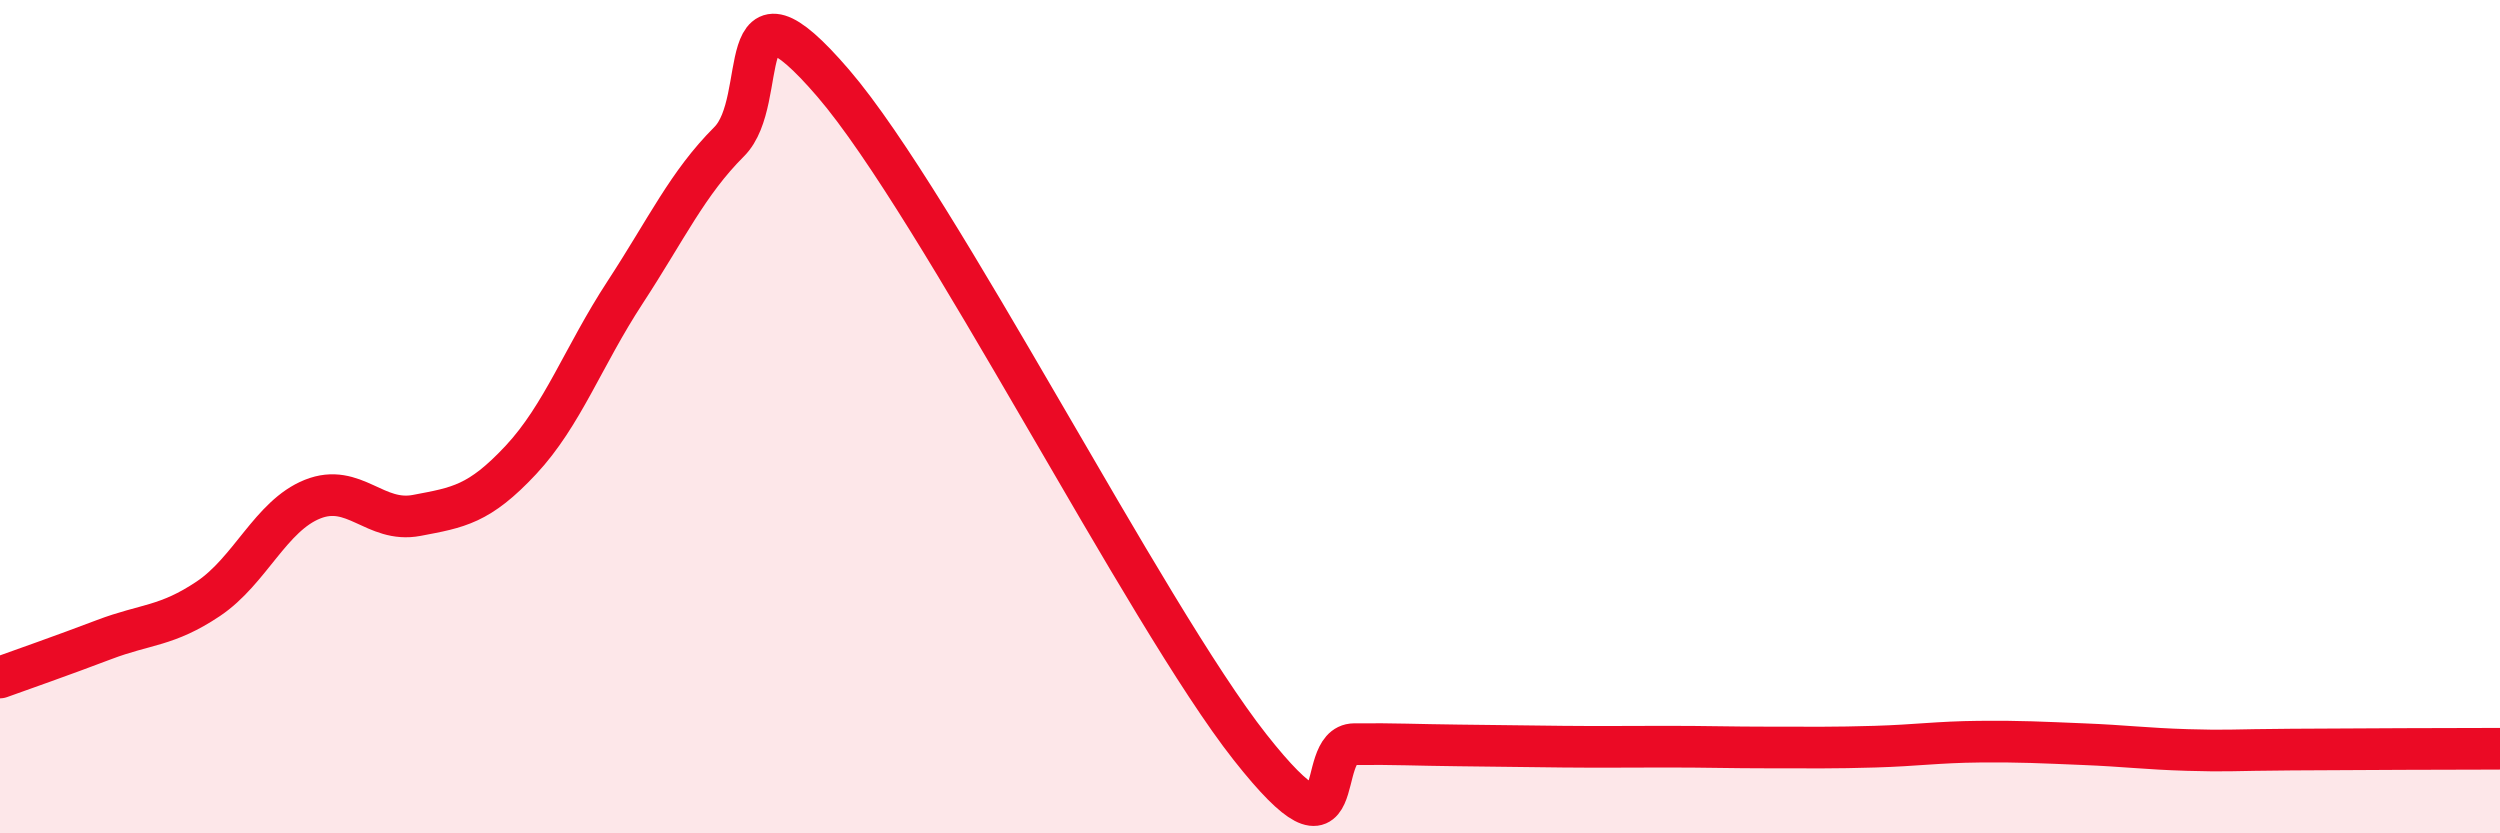
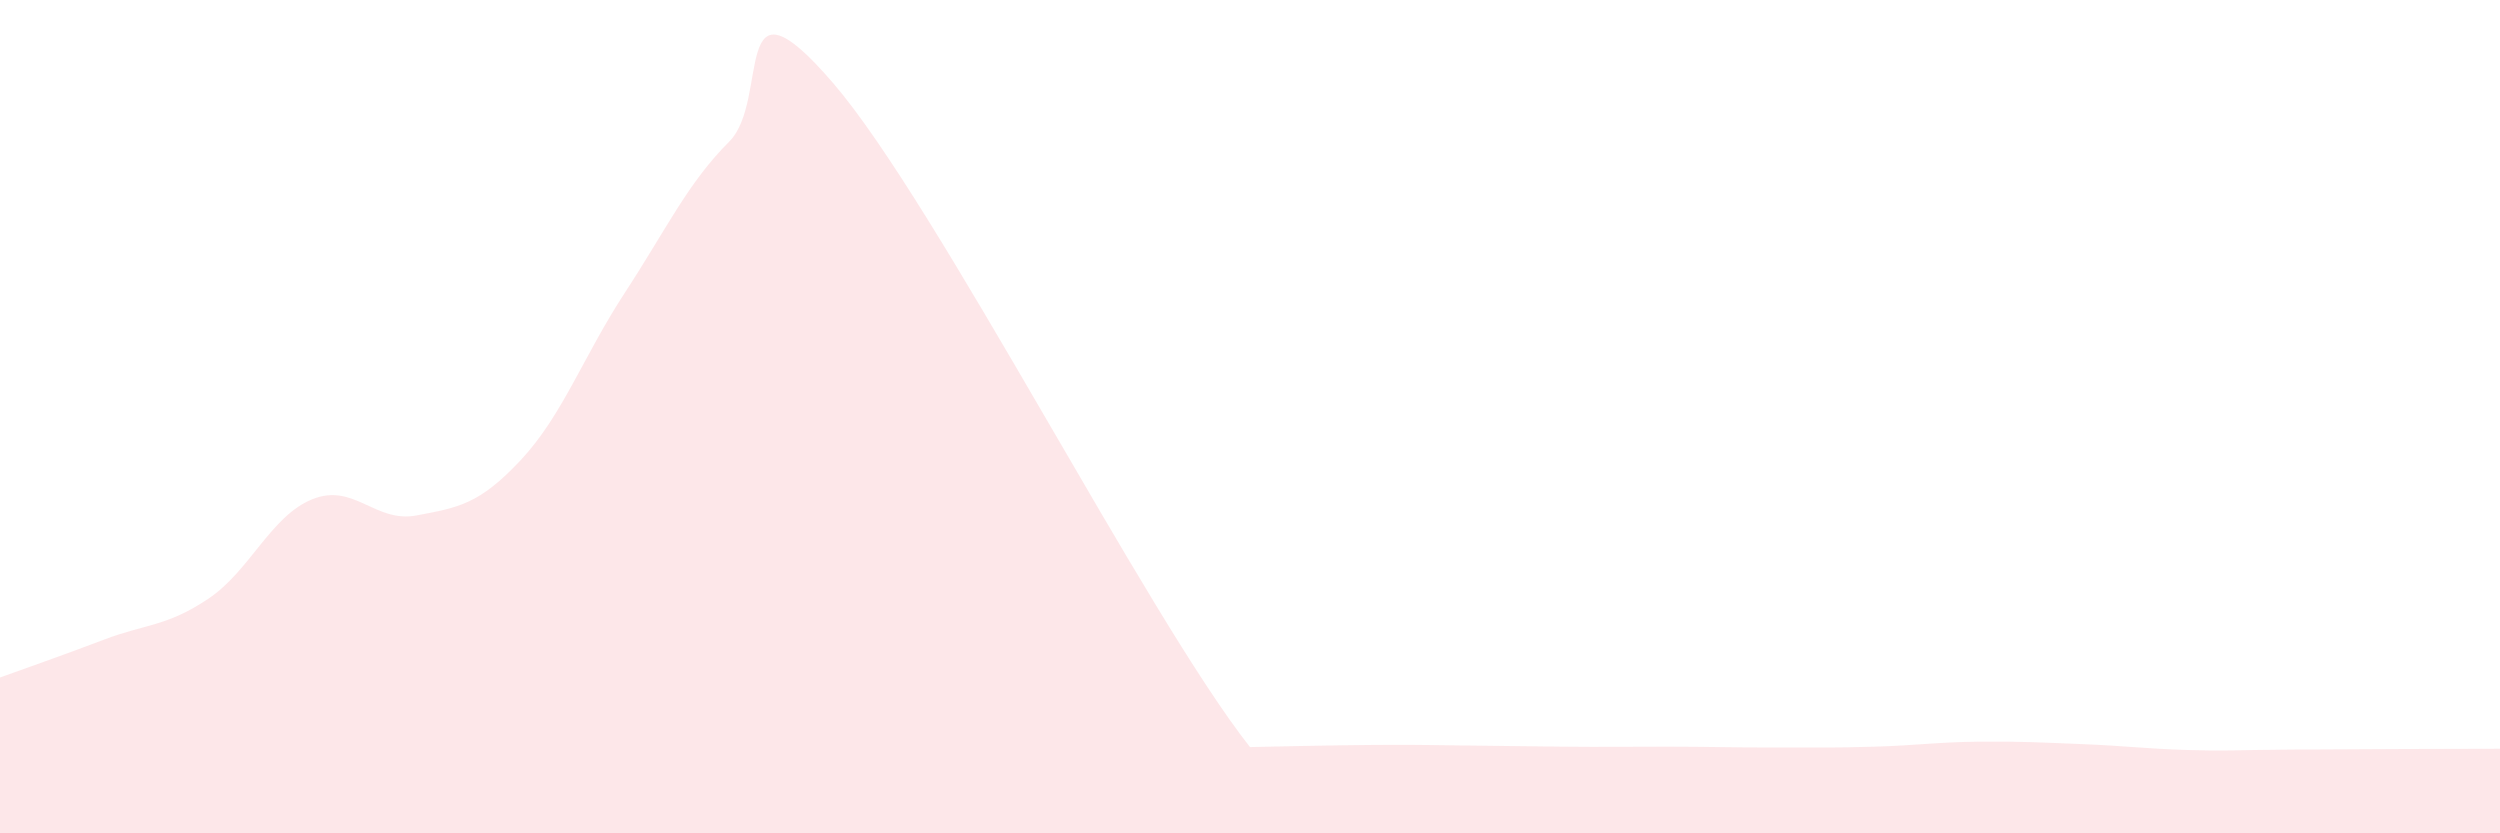
<svg xmlns="http://www.w3.org/2000/svg" width="60" height="20" viewBox="0 0 60 20">
-   <path d="M 0,16.26 C 0.5,16.08 1.5,15.73 2.5,15.35 C 3.5,14.97 4,15.04 5,14.37 C 6,13.7 6.5,12.38 7.5,11.98 C 8.5,11.58 9,12.56 10,12.37 C 11,12.18 11.5,12.11 12.5,11.04 C 13.5,9.97 14,8.55 15,7.02 C 16,5.49 16.5,4.4 17.5,3.4 C 18.5,2.4 17.5,-0.91 20,2 C 22.5,4.91 27.5,14.76 30,17.93 C 32.5,21.1 31.5,17.87 32.5,17.86 C 33.5,17.85 34,17.88 35,17.89 C 36,17.9 36.5,17.91 37.5,17.92 C 38.5,17.93 39,17.92 40,17.92 C 41,17.92 41.5,17.94 42.5,17.94 C 43.5,17.94 44,17.95 45,17.92 C 46,17.89 46.5,17.81 47.5,17.8 C 48.5,17.79 49,17.82 50,17.86 C 51,17.9 51.5,17.97 52.5,18 C 53.5,18.03 53.5,18 55,17.99 C 56.5,17.98 59,17.97 60,17.97L60 20L0 20Z" fill="#EB0A25" opacity="0.1" stroke-linecap="round" stroke-linejoin="round" />
-   <path d="M 0,16.26 C 0.5,16.08 1.5,15.73 2.5,15.35 C 3.5,14.97 4,15.04 5,14.37 C 6,13.7 6.5,12.38 7.5,11.98 C 8.5,11.58 9,12.56 10,12.37 C 11,12.18 11.5,12.11 12.5,11.04 C 13.5,9.97 14,8.55 15,7.02 C 16,5.49 16.5,4.4 17.5,3.4 C 18.5,2.4 17.5,-0.91 20,2 C 22.5,4.91 27.5,14.76 30,17.93 C 32.5,21.1 31.5,17.87 32.5,17.86 C 33.5,17.85 34,17.88 35,17.89 C 36,17.9 36.5,17.91 37.5,17.92 C 38.5,17.93 39,17.92 40,17.92 C 41,17.92 41.5,17.94 42.5,17.94 C 43.5,17.94 44,17.95 45,17.92 C 46,17.89 46.5,17.81 47.5,17.8 C 48.5,17.79 49,17.82 50,17.86 C 51,17.9 51.5,17.97 52.5,18 C 53.5,18.03 53.5,18 55,17.99 C 56.5,17.98 59,17.97 60,17.97" stroke="#EB0A25" stroke-width="1" fill="none" stroke-linecap="round" stroke-linejoin="round" />
+   <path d="M 0,16.26 C 0.5,16.08 1.5,15.73 2.5,15.35 C 3.5,14.97 4,15.04 5,14.37 C 6,13.7 6.5,12.38 7.5,11.98 C 8.5,11.58 9,12.56 10,12.37 C 11,12.18 11.5,12.11 12.5,11.04 C 13.5,9.97 14,8.55 15,7.02 C 16,5.49 16.5,4.4 17.5,3.4 C 18.5,2.4 17.5,-0.91 20,2 C 22.5,4.91 27.5,14.76 30,17.93 C 33.5,17.85 34,17.88 35,17.89 C 36,17.9 36.5,17.91 37.5,17.92 C 38.5,17.93 39,17.92 40,17.92 C 41,17.92 41.5,17.94 42.5,17.94 C 43.5,17.94 44,17.95 45,17.92 C 46,17.89 46.5,17.81 47.5,17.8 C 48.5,17.79 49,17.82 50,17.86 C 51,17.9 51.5,17.97 52.5,18 C 53.5,18.03 53.5,18 55,17.99 C 56.5,17.98 59,17.97 60,17.97L60 20L0 20Z" fill="#EB0A25" opacity="0.1" stroke-linecap="round" stroke-linejoin="round" />
</svg>